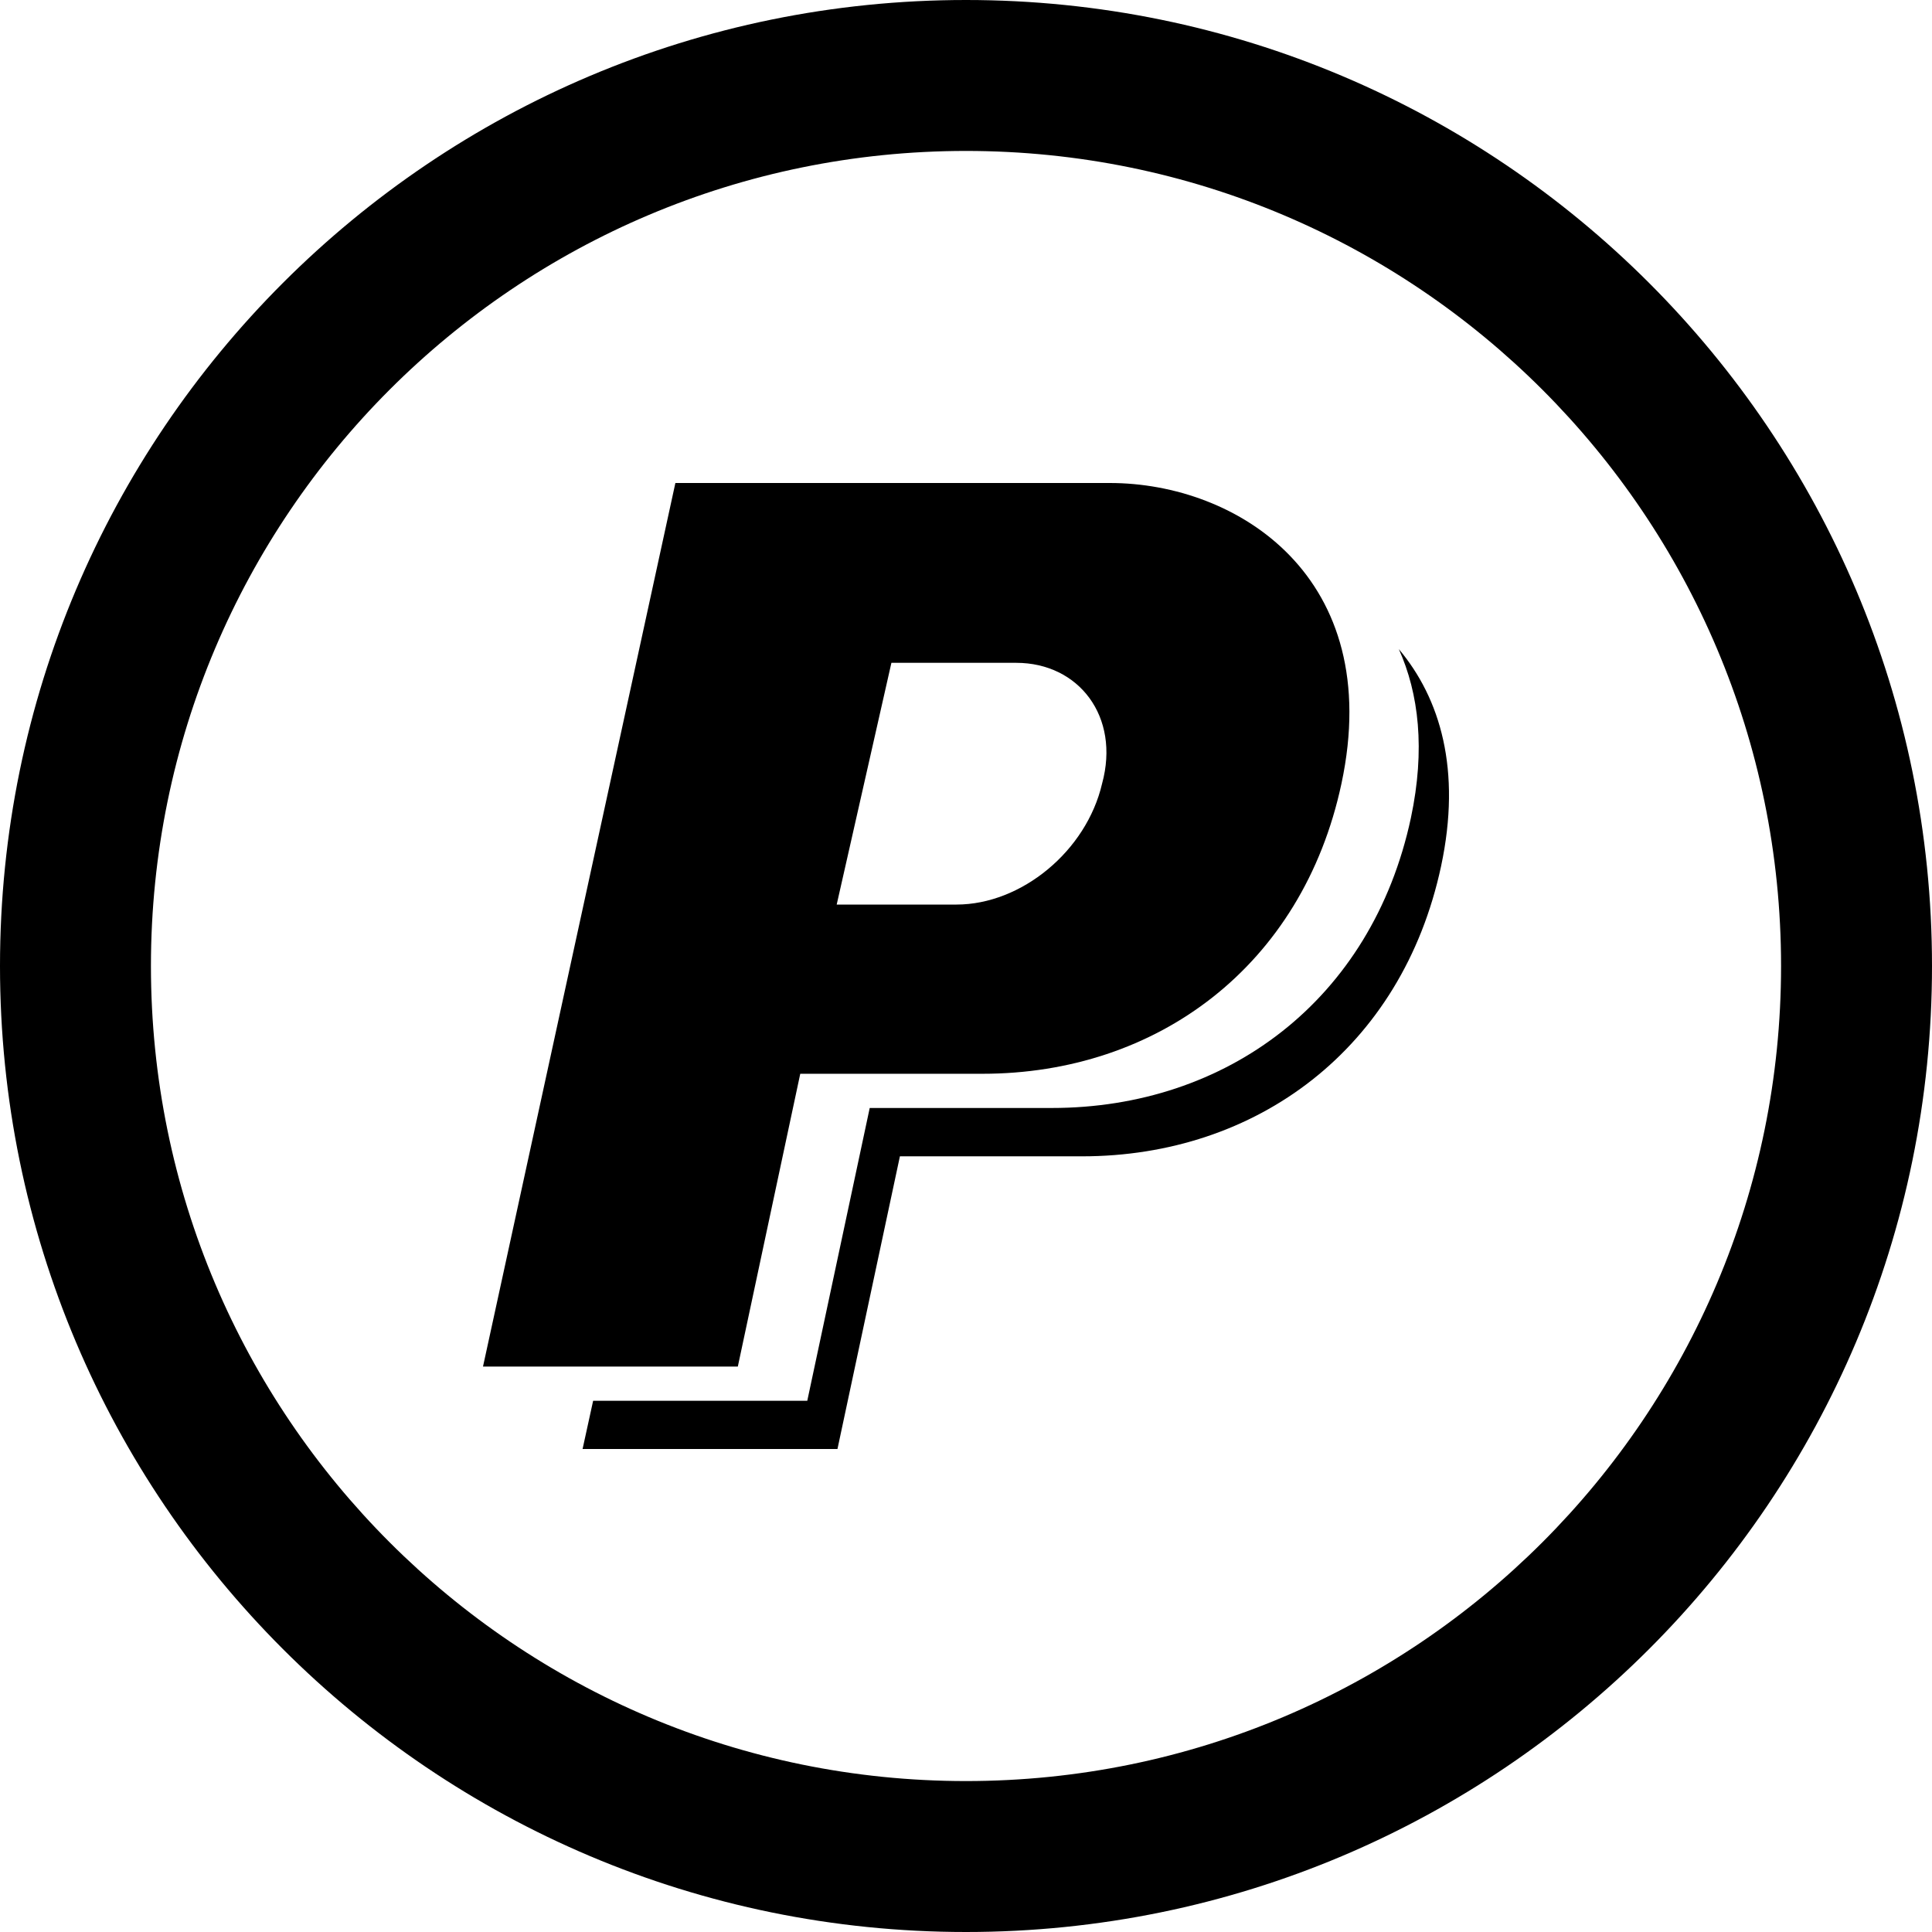
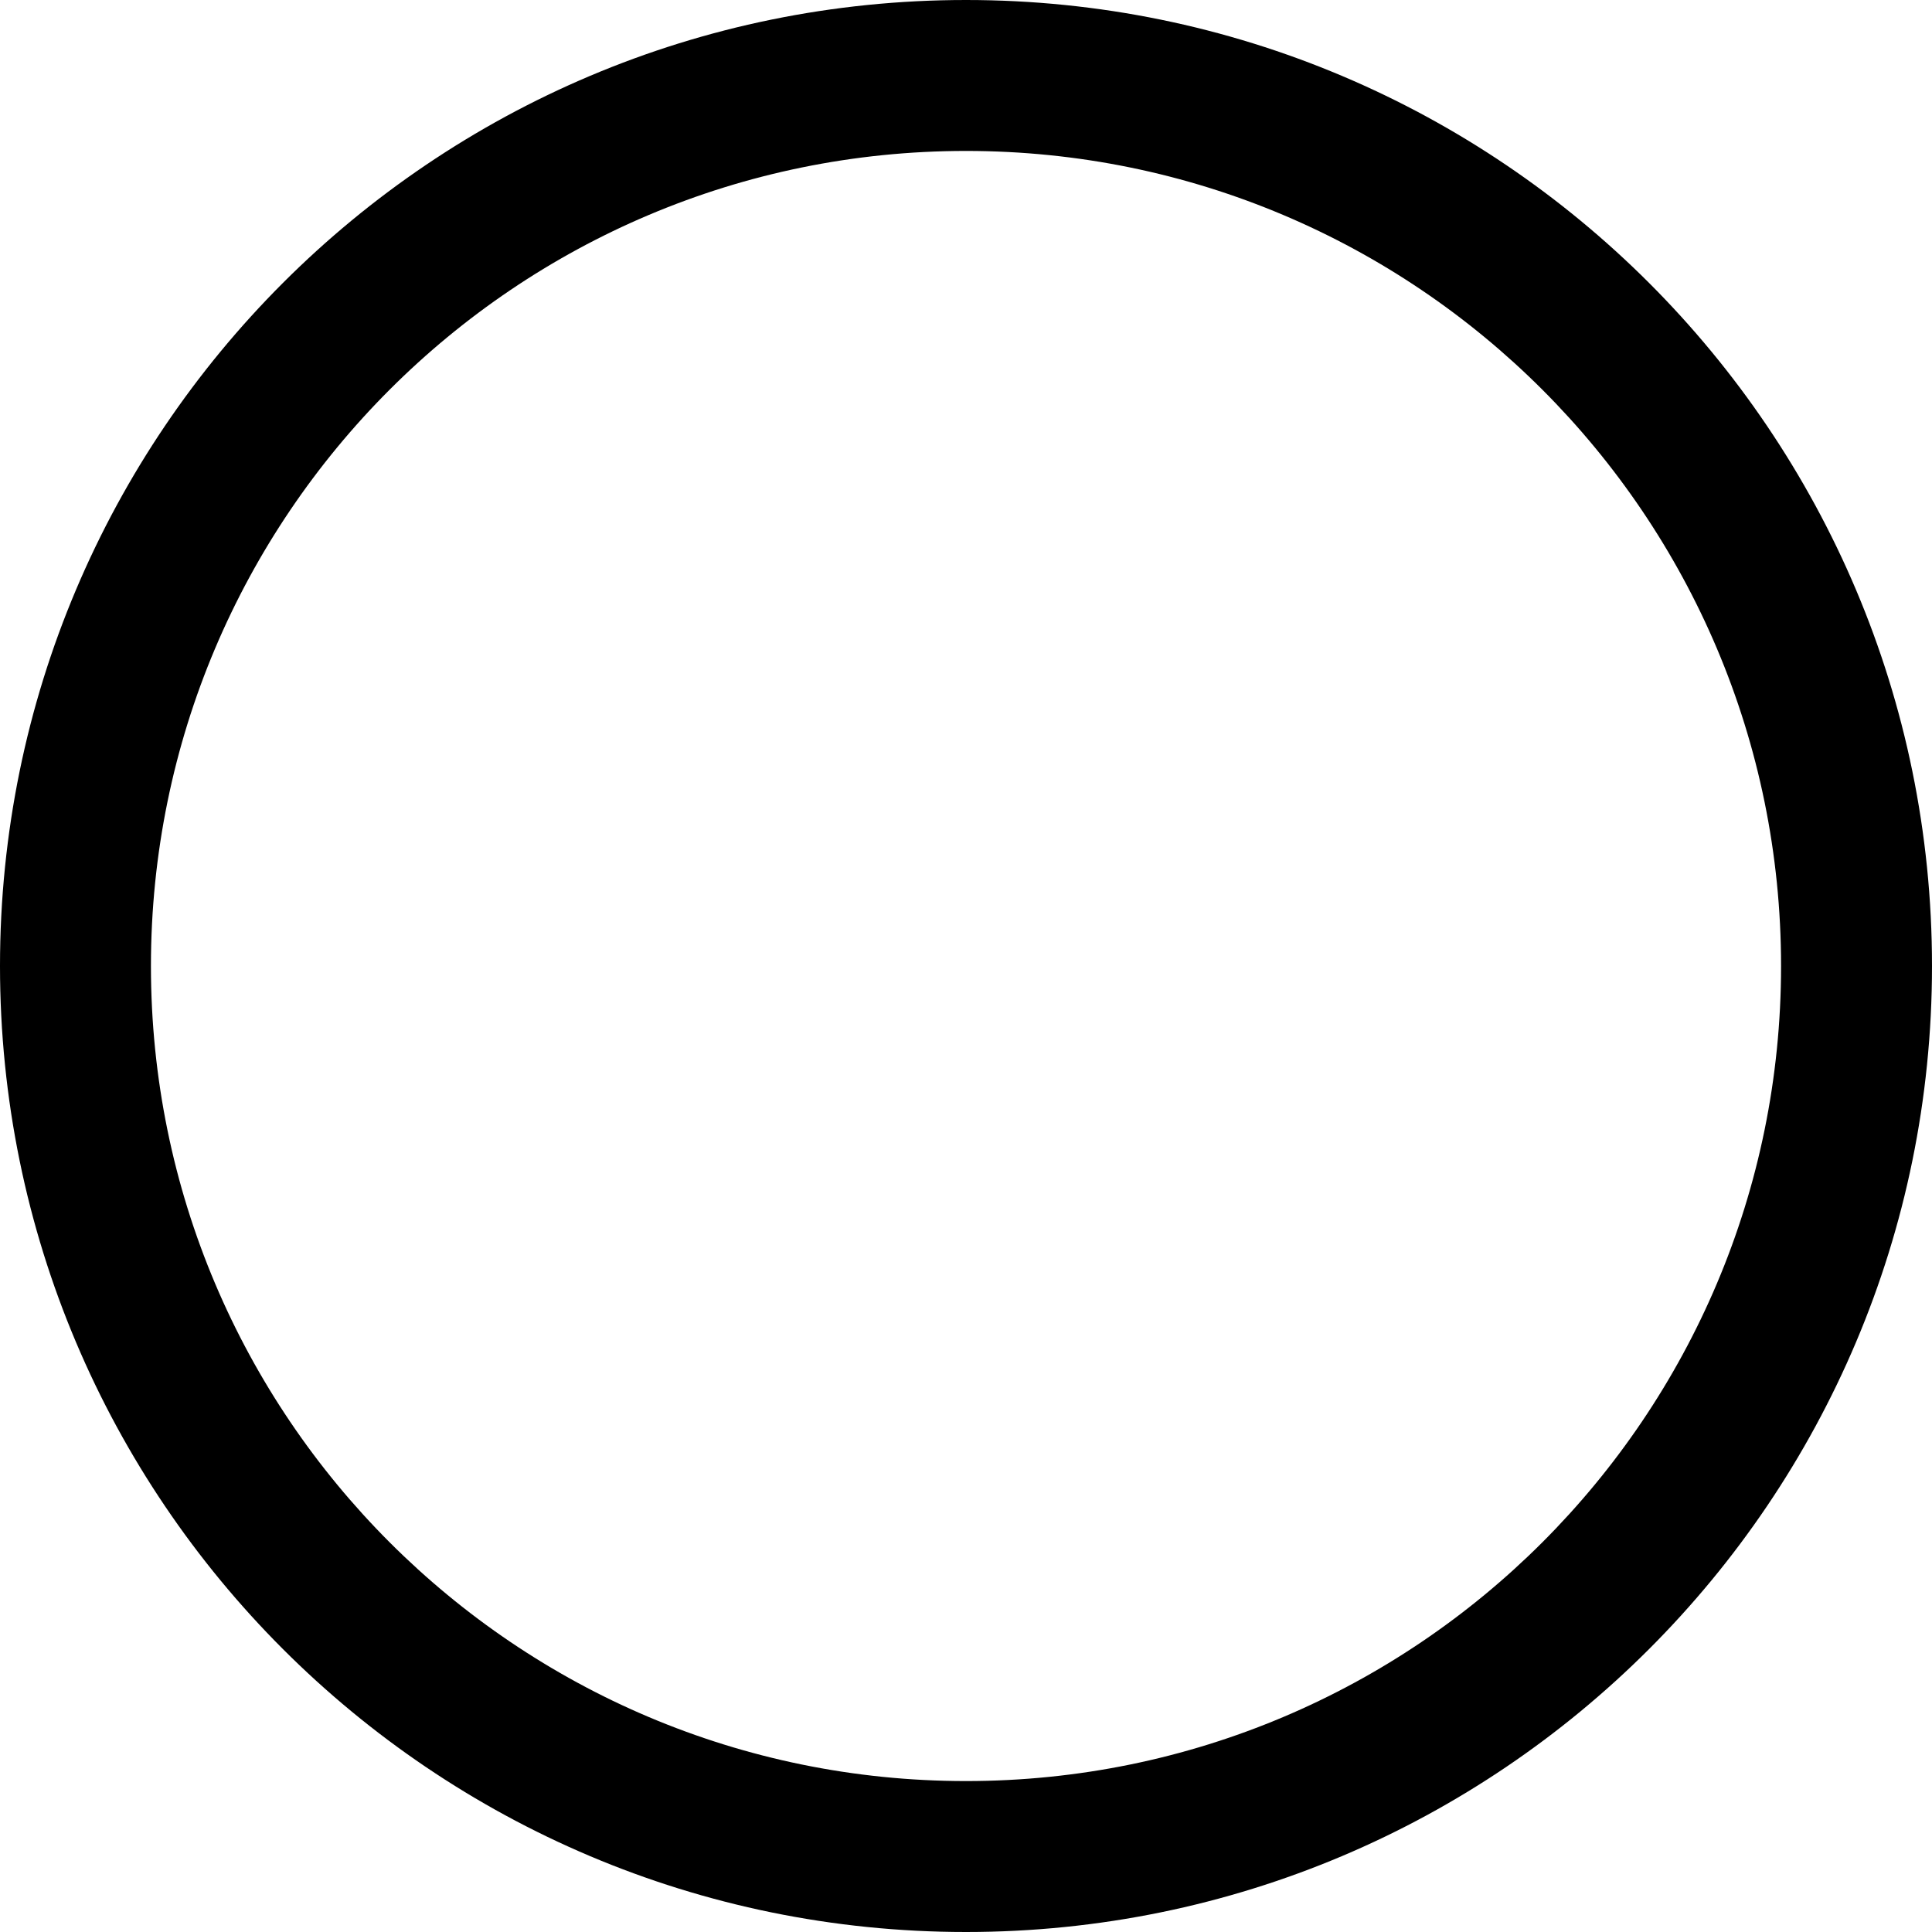
<svg xmlns="http://www.w3.org/2000/svg" fill="#000000" version="1.1" id="Layer_1" width="800px" height="800px" viewBox="0 0 512 512" enable-background="new 0 0 512 512" xml:space="preserve">
  <path d="M256,0C114.609,0,0,114.609,0,256s114.609,256,256,256s256-114.609,256-256S397.391,0,256,0z M256,472  c-119.297,0-216-96.703-216-216S136.703,40,256,40s216,96.703,216,216S375.297,472,256,472z" />
  <g>
-     <path d="M212.077,284.562h48.297c46.188,0,84.781-28.469,95.125-76.891C367.202,152.891,327.905,128,294.108,128H178.983   l-50.984,234.156h67.531L212.077,284.562z M236.233,175.656h33.094c16.547,0,27.594,14.25,22.734,32.016   c-4.141,17.828-21.344,32.047-38.594,32.047h-31.734L236.233,175.656z" />
-     <path d="M370.702,172.016c5.297,11.781,7.047,26.578,3.203,44.719c-10.359,48.422-48.953,76.891-95.141,76.891h-48.281   l-16.547,77.594h-56.75L154.39,384h67.547l16.547-77.562h48.281c46.188,0,84.781-28.469,95.141-76.906   C387.343,204.047,381.702,185.094,370.702,172.016z" />
-   </g>
+     </g>
</svg>